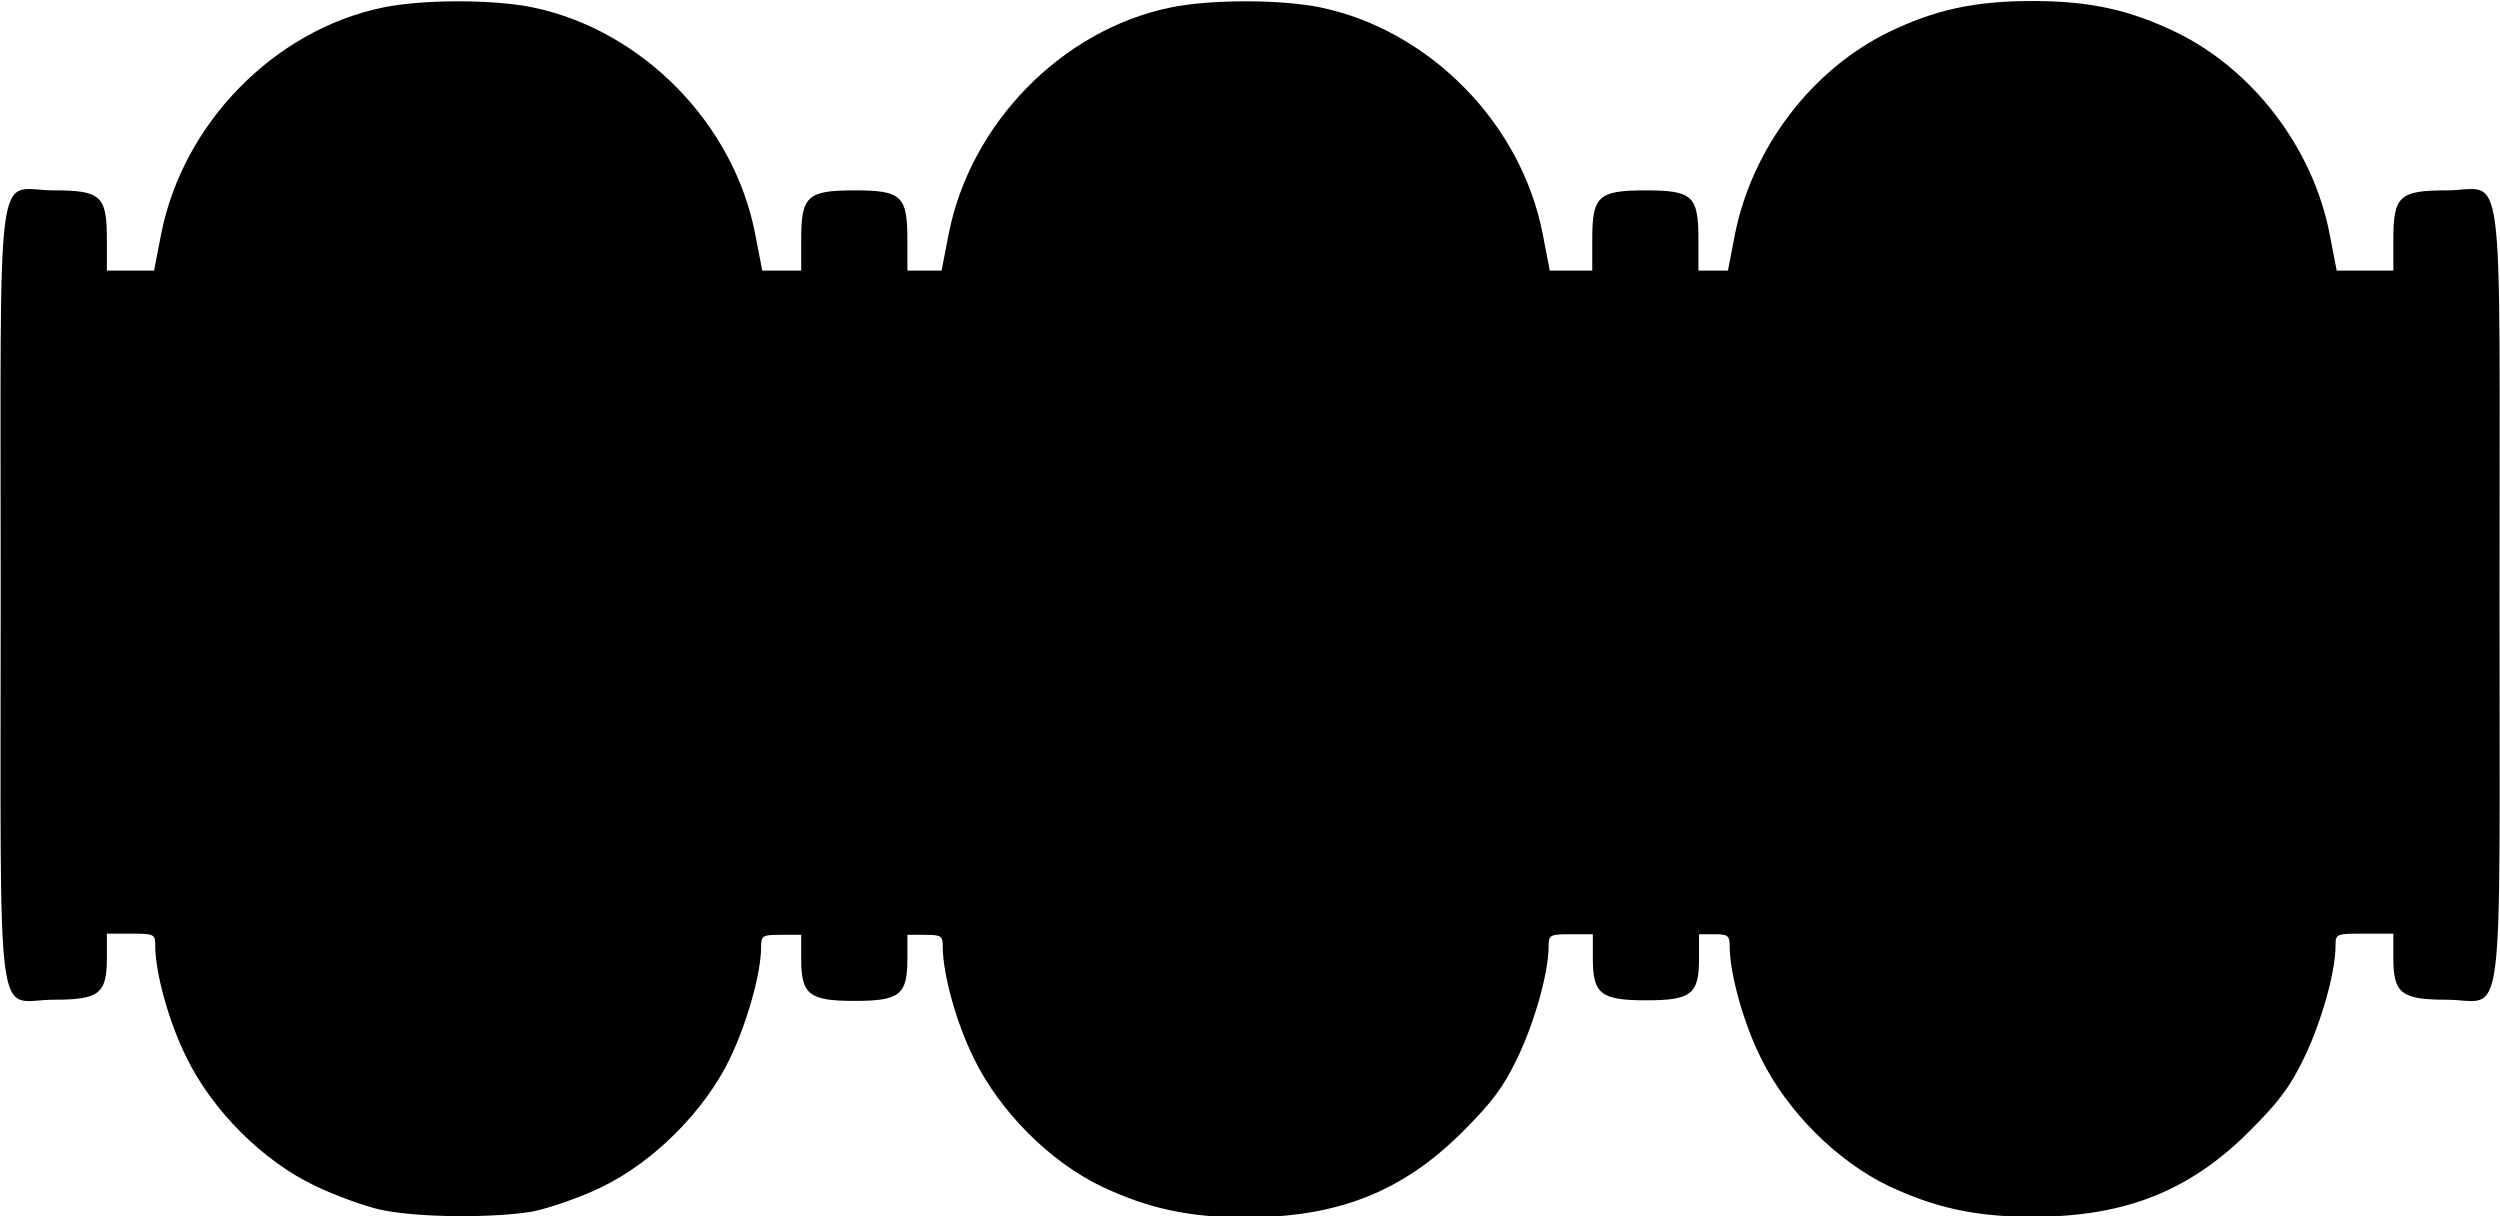
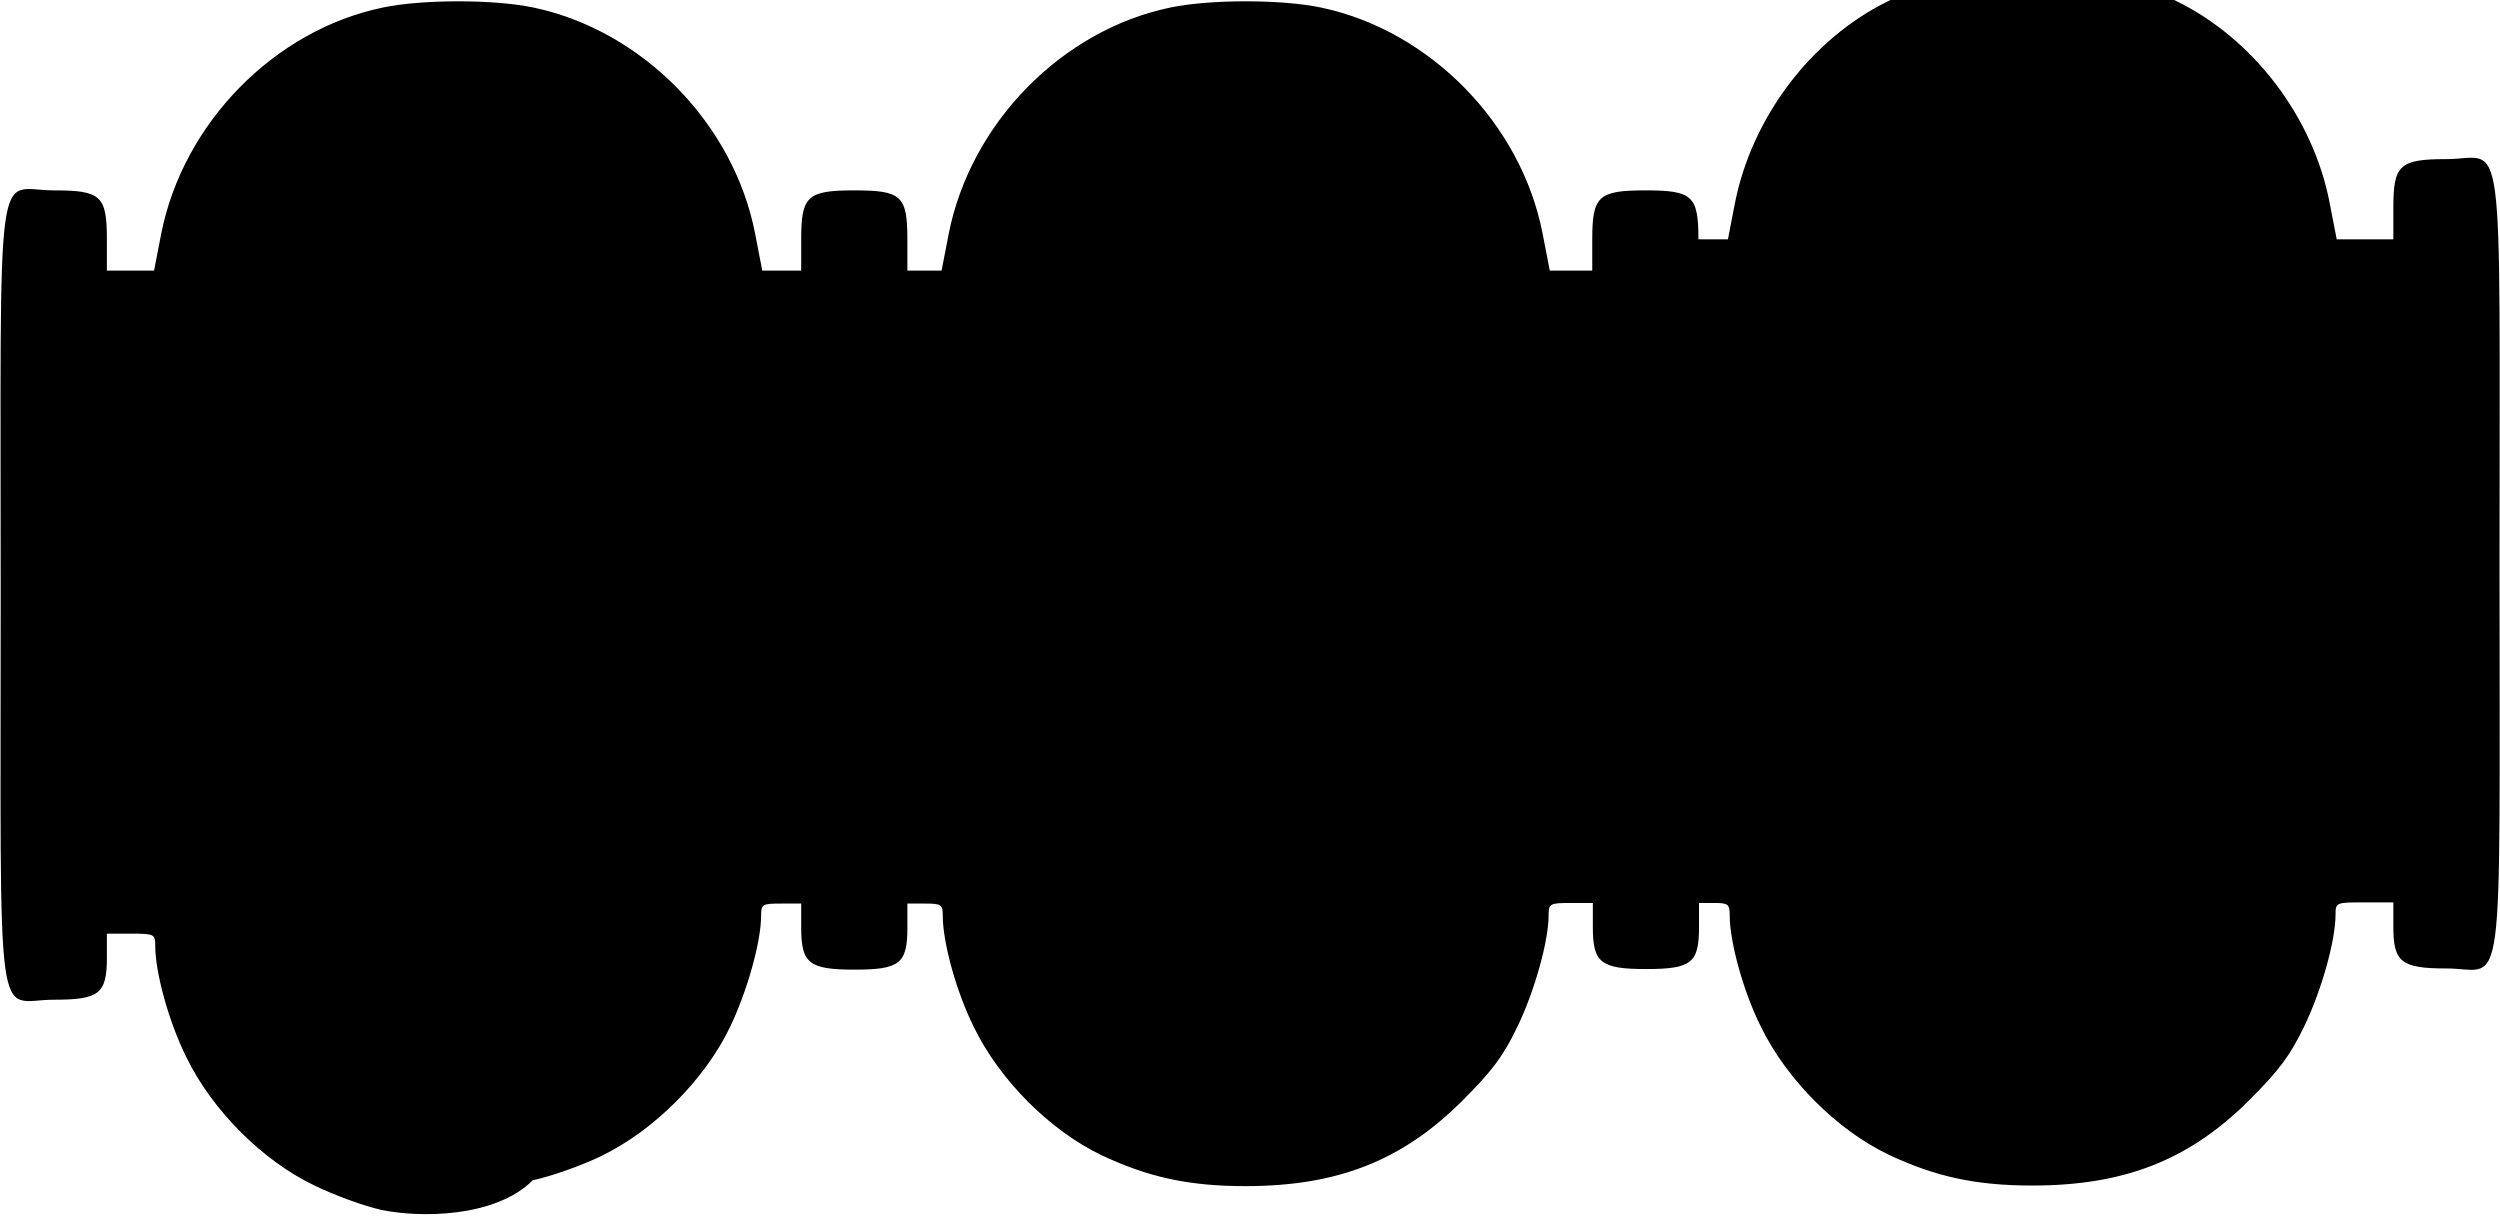
<svg xmlns="http://www.w3.org/2000/svg" xmlns:ns1="http://sodipodi.sourceforge.net/DTD/sodipodi-0.dtd" xmlns:ns2="http://www.inkscape.org/namespaces/inkscape" version="1.1" id="svg897" x="0px" y="0px" viewBox="0 0 423.8 206.2" style="enable-background:new 0 0 423.8 206.2;" xml:space="preserve">
  <ns1:namedview bordercolor="#666666" borderopacity="1.0" id="base" ns2:current-layer="layer1" ns2:cx="268.15431" ns2:cy="226.65832" ns2:document-rotation="0" ns2:document-units="mm" ns2:pageopacity="0.0" ns2:pageshadow="2" ns2:window-height="1001" ns2:window-maximized="1" ns2:window-width="1920" ns2:window-x="-9" ns2:window-y="-9" ns2:zoom="1.5487296" pagecolor="#ffffff" showgrid="false">
	</ns1:namedview>
  <g transform="translate(-37.881,-191.927)" ns2:groupmode="layer" ns2:label="Layer 1">
    <g>
-       <path d="M102.4,397c-2.7-0.6-7.7-2.4-11.2-4.1c-8.8-4.2-17.3-12.7-21.7-21.7c-3-6-5.3-14.4-5.3-18.9    c0-2-0.1-2.1-4.1-2.1h-4.1v4.1c0,6.1-1.3,7.1-9,7.1c-10,0-9,7.9-9-68.6s-1-68.6,9-68.6c8,0,9,0.9,9,8.3v5.3h4h4l1.2-6.2    c3.7-18.8,19.2-34.6,37.6-38.4c6.7-1.4,18.8-1.4,25.5,0c18.5,3.9,34,19.7,37.6,38.4l1.2,6.2h3.3h3.3v-5.3c0-7.3,1-8.3,9-8.3    c8,0,9,0.9,9,8.3v5.3h2.9h2.9l1.2-6.2c3.7-18.8,19.2-34.6,37.6-38.4c6.7-1.4,18.8-1.4,25.5,0c18.5,3.9,34,19.7,37.6,38.4l1.2,6.2    h3.6h3.6v-5.3c0-7.3,1-8.3,9-8.3s9,0.9,9,8.3v5.3h2.5h2.5l1.2-6.2c2.9-14.5,12.9-27.8,26-34.2c7.8-3.8,14.6-5.3,24.4-5.3    s16.5,1.5,24.4,5.3c13.1,6.4,23.2,19.7,26,34.2l1.2,6.2h4.8h4.8v-5.3c0-7.3,1-8.3,9-8.3c10,0,9-7.9,9,68.6s1,68.6-9,68.6    c-7.7,0-9-1.1-9-7.1v-4.1h-4.9c-4.8,0-4.9,0-4.9,2.1c0,4.4-2.4,12.9-5.3,18.9c-2.4,5-4.3,7.5-9.3,12.5    c-10.2,10.2-21.2,14.5-36.8,14.5c-9.6,0-16.4-1.5-24.3-5.2c-8.8-4.2-17.3-12.7-21.7-21.7c-3-6-5.3-14.4-5.3-18.9    c0-1.9-0.3-2.1-2.6-2.1h-2.6v4.1c0,6.1-1.3,7.1-9,7.1s-9-1.1-9-7.1v-4.1h-3.7c-3.6,0-3.8,0.1-3.8,2.1c0,4.4-2.4,12.9-5.3,18.9    c-2.4,5-4.3,7.5-9.3,12.5c-10.2,10.2-21.2,14.5-36.8,14.5c-9.6,0-16.4-1.5-24.3-5.2c-8.8-4.2-17.3-12.7-21.7-21.7    c-3-6-5.3-14.4-5.3-18.9c0-1.9-0.2-2.1-3-2.1h-3v4.1c0,6.1-1.3,7.1-9,7.1s-9-1.1-9-7.1v-4.1h-3.4c-3.2,0-3.4,0.1-3.4,2.1    c0,4.4-2.4,12.9-5.3,18.9c-4.3,8.9-12.9,17.5-21.8,21.8c-3.5,1.7-8.7,3.5-11.6,4.1C121.8,398.4,108.9,398.4,102.4,397z" />
+       <path d="M102.4,397c-2.7-0.6-7.7-2.4-11.2-4.1c-8.8-4.2-17.3-12.7-21.7-21.7c-3-6-5.3-14.4-5.3-18.9    c0-2-0.1-2.1-4.1-2.1h-4.1v4.1c0,6.1-1.3,7.1-9,7.1c-10,0-9,7.9-9-68.6s-1-68.6,9-68.6c8,0,9,0.9,9,8.3v5.3h4h4l1.2-6.2    c3.7-18.8,19.2-34.6,37.6-38.4c6.7-1.4,18.8-1.4,25.5,0c18.5,3.9,34,19.7,37.6,38.4l1.2,6.2h3.3h3.3v-5.3c0-7.3,1-8.3,9-8.3    c8,0,9,0.9,9,8.3v5.3h2.9h2.9l1.2-6.2c3.7-18.8,19.2-34.6,37.6-38.4c6.7-1.4,18.8-1.4,25.5,0c18.5,3.9,34,19.7,37.6,38.4l1.2,6.2    h3.6h3.6v-5.3c0-7.3,1-8.3,9-8.3s9,0.9,9,8.3h2.5h2.5l1.2-6.2c2.9-14.5,12.9-27.8,26-34.2c7.8-3.8,14.6-5.3,24.4-5.3    s16.5,1.5,24.4,5.3c13.1,6.4,23.2,19.7,26,34.2l1.2,6.2h4.8h4.8v-5.3c0-7.3,1-8.3,9-8.3c10,0,9-7.9,9,68.6s1,68.6-9,68.6    c-7.7,0-9-1.1-9-7.1v-4.1h-4.9c-4.8,0-4.9,0-4.9,2.1c0,4.4-2.4,12.9-5.3,18.9c-2.4,5-4.3,7.5-9.3,12.5    c-10.2,10.2-21.2,14.5-36.8,14.5c-9.6,0-16.4-1.5-24.3-5.2c-8.8-4.2-17.3-12.7-21.7-21.7c-3-6-5.3-14.4-5.3-18.9    c0-1.9-0.3-2.1-2.6-2.1h-2.6v4.1c0,6.1-1.3,7.1-9,7.1s-9-1.1-9-7.1v-4.1h-3.7c-3.6,0-3.8,0.1-3.8,2.1c0,4.4-2.4,12.9-5.3,18.9    c-2.4,5-4.3,7.5-9.3,12.5c-10.2,10.2-21.2,14.5-36.8,14.5c-9.6,0-16.4-1.5-24.3-5.2c-8.8-4.2-17.3-12.7-21.7-21.7    c-3-6-5.3-14.4-5.3-18.9c0-1.9-0.2-2.1-3-2.1h-3v4.1c0,6.1-1.3,7.1-9,7.1s-9-1.1-9-7.1v-4.1h-3.4c-3.2,0-3.4,0.1-3.4,2.1    c0,4.4-2.4,12.9-5.3,18.9c-4.3,8.9-12.9,17.5-21.8,21.8c-3.5,1.7-8.7,3.5-11.6,4.1C121.8,398.4,108.9,398.4,102.4,397z" />
    </g>
  </g>
</svg>